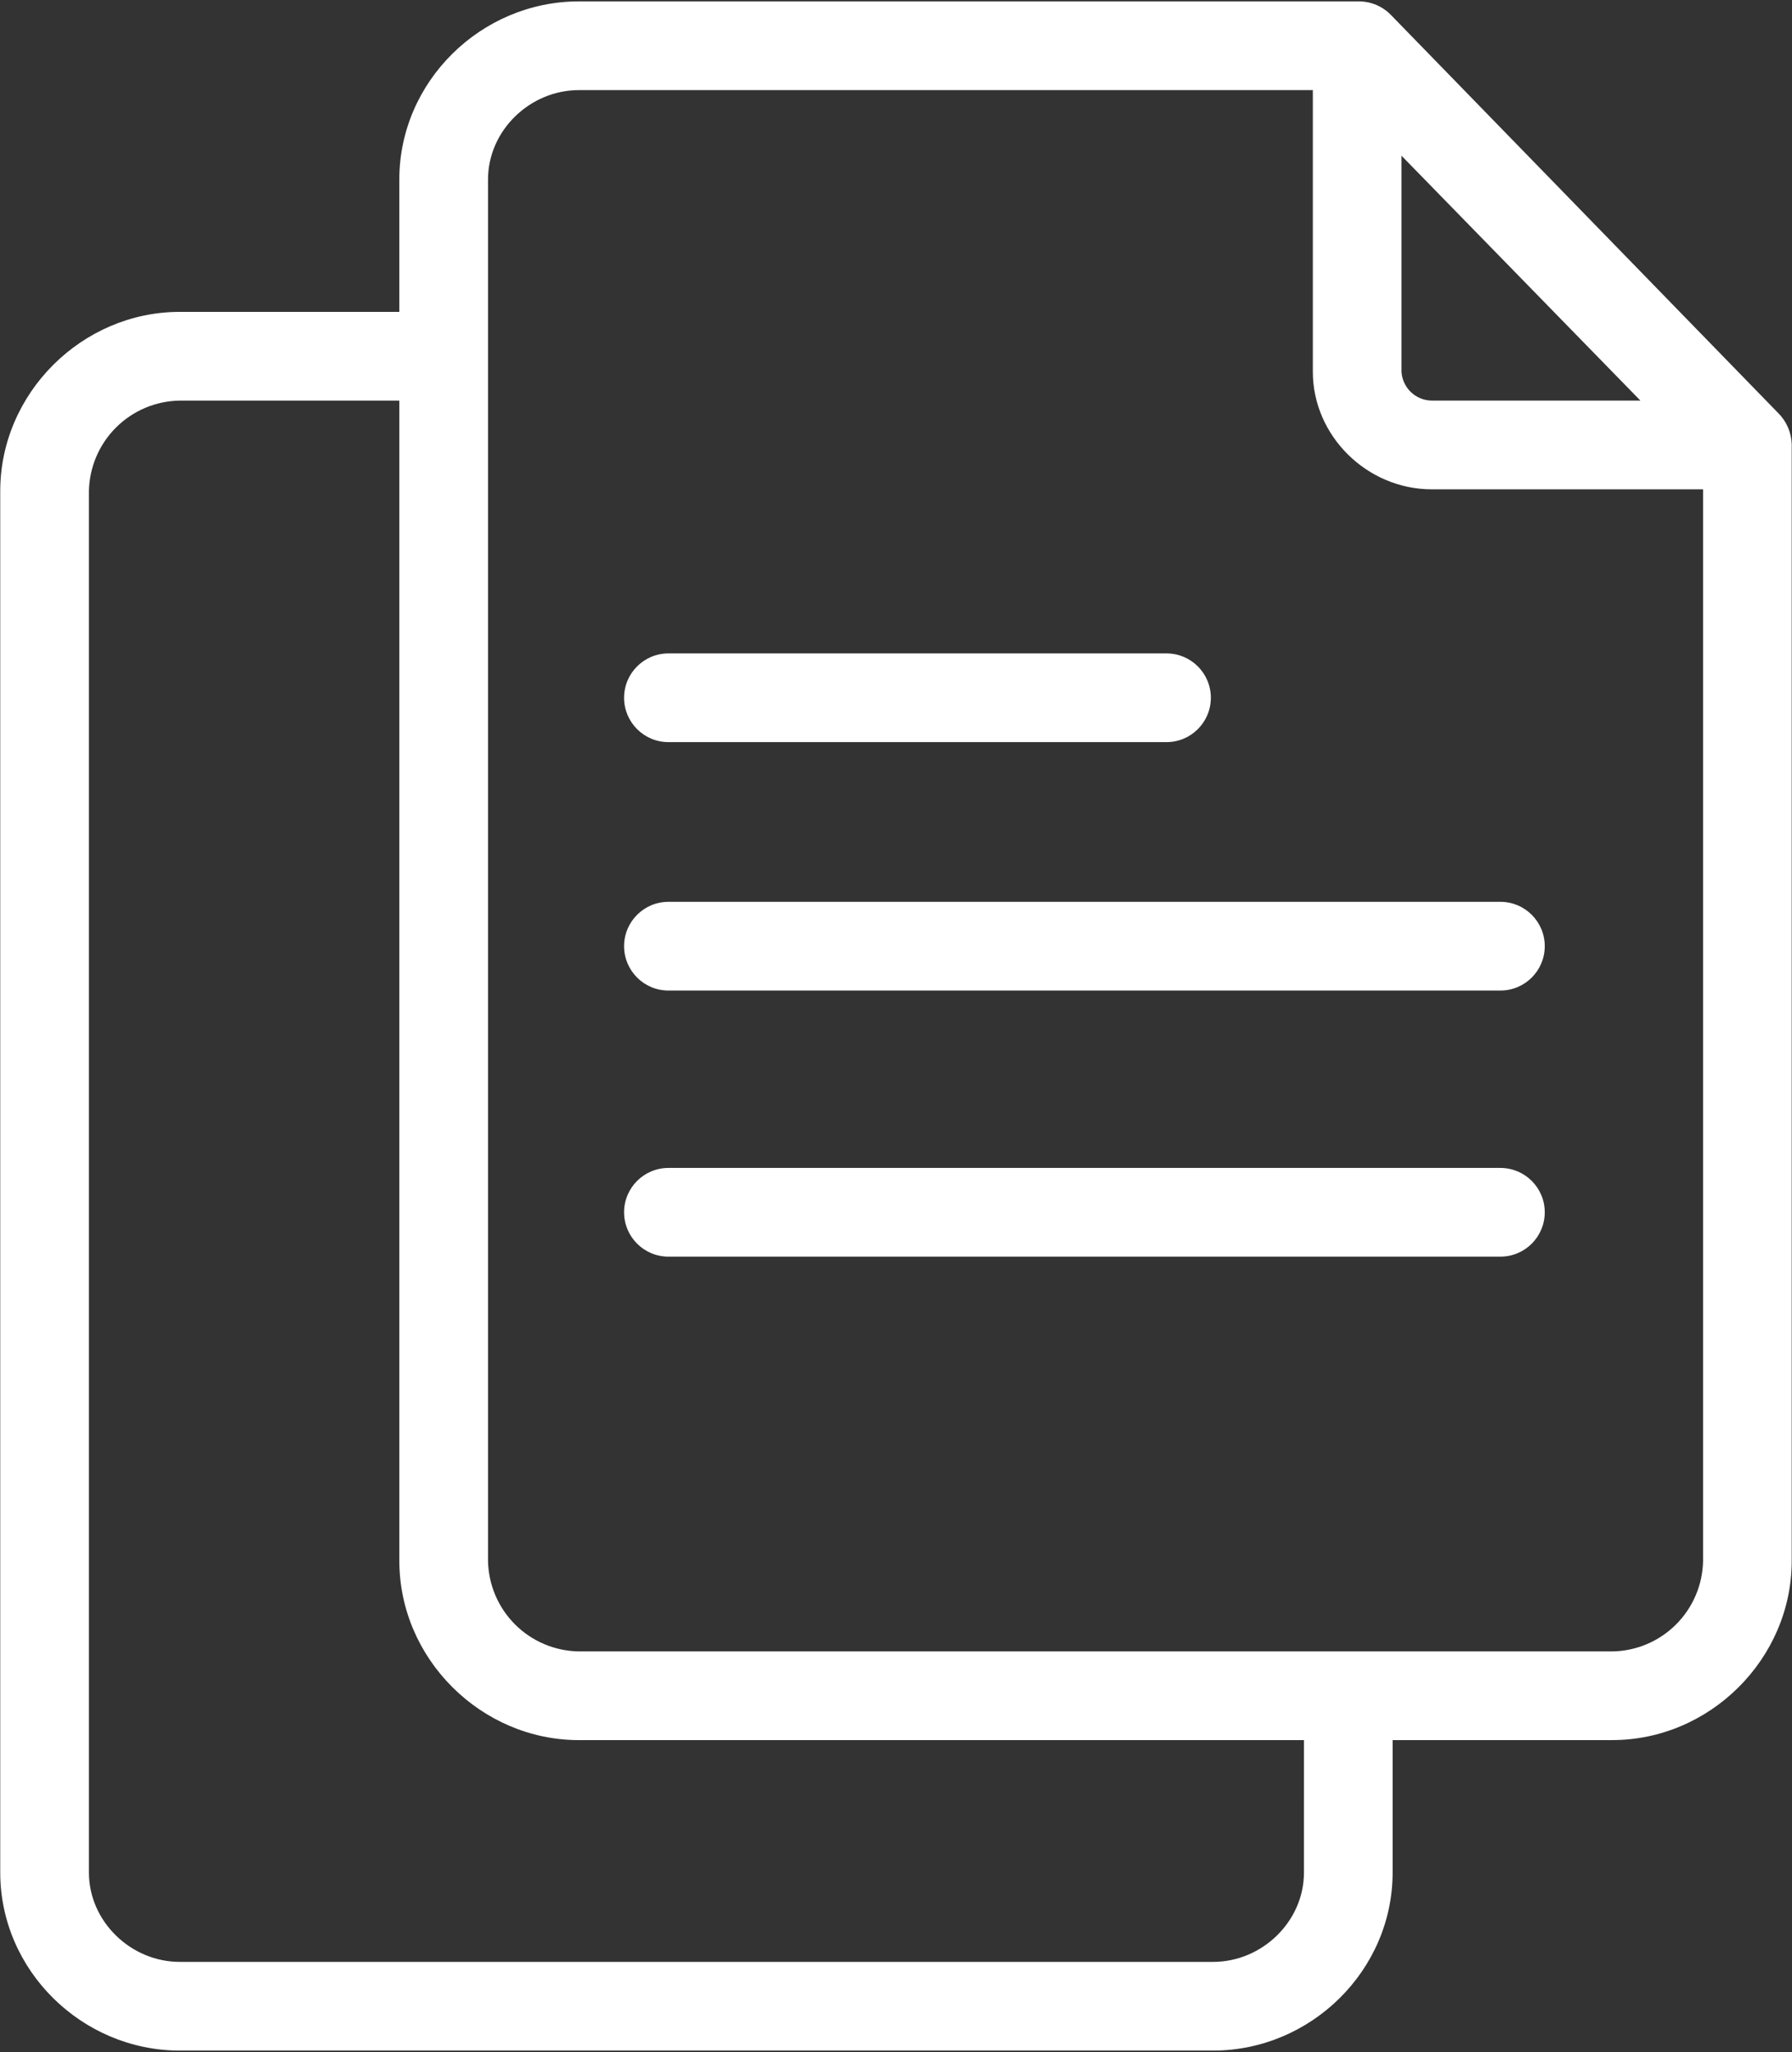
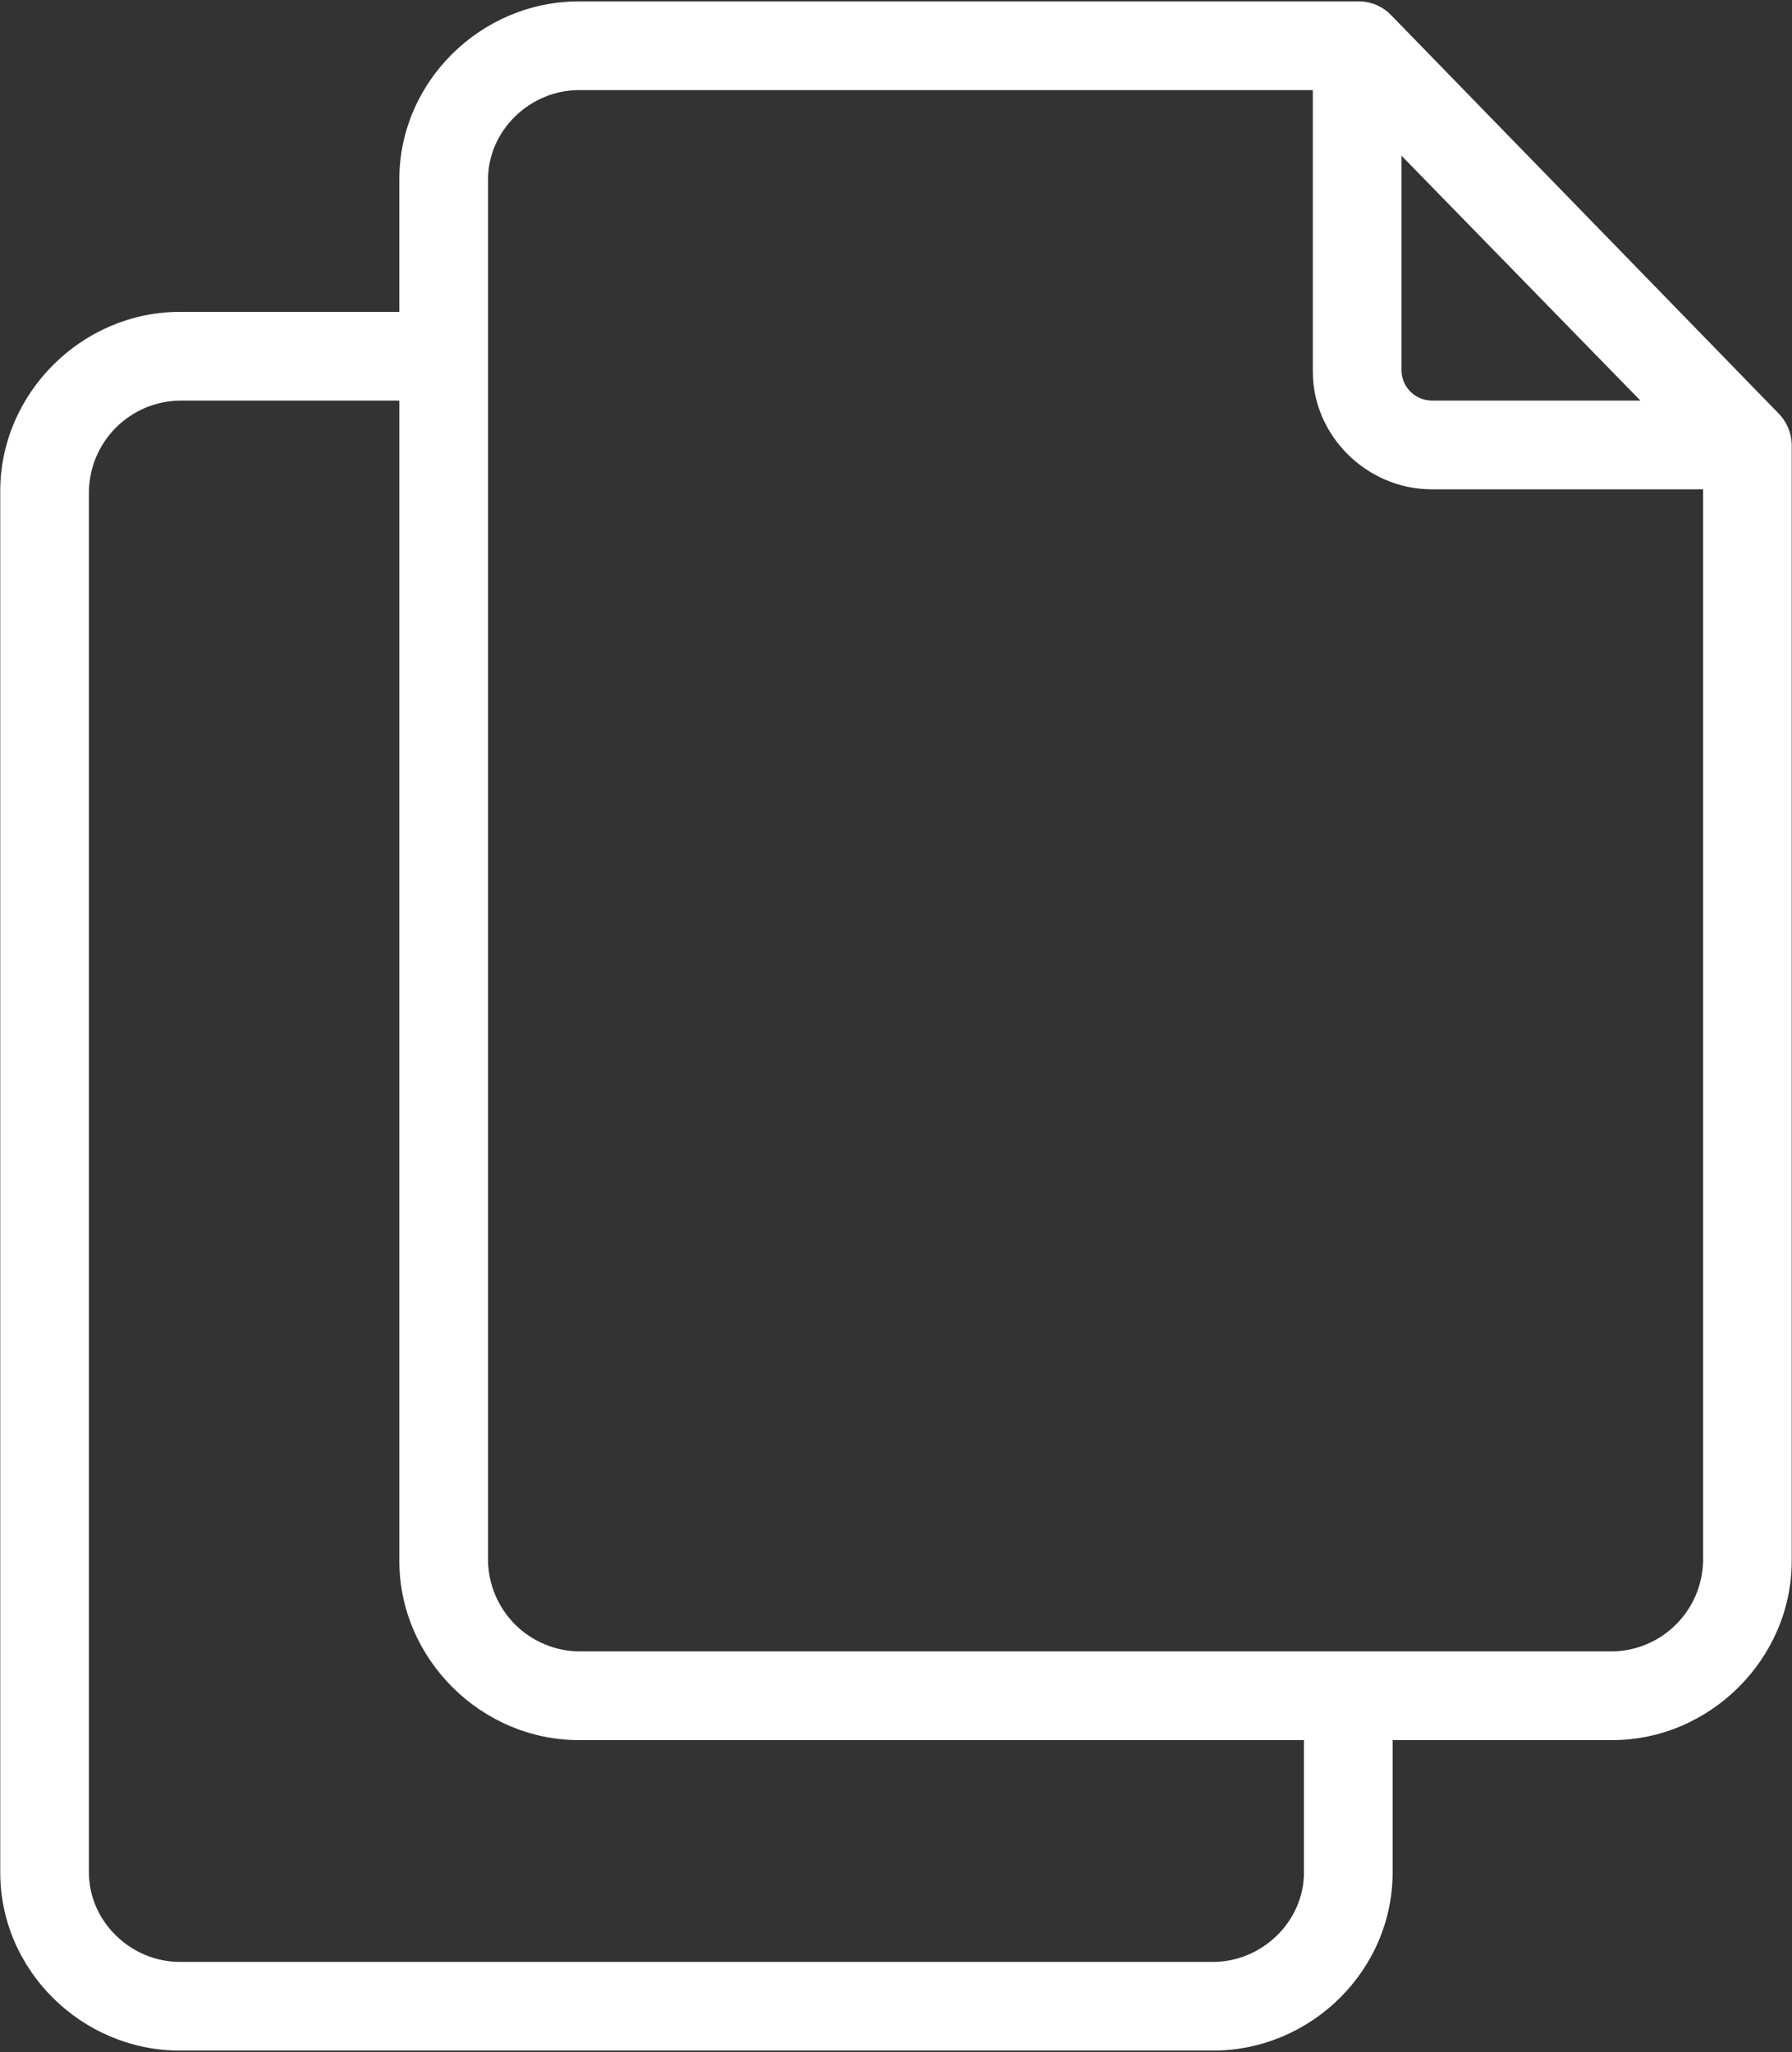
<svg xmlns="http://www.w3.org/2000/svg" width="442" height="506" viewBox="0 0 442 506" fill="none">
  <rect x="0" y="0" width="442" height="506" fill="#333333" stroke="none" />
  <path d="M343.12 3.734C341.065 1.594 338.237 0.371 335.272 0.344H142.772C118.647 0.344 98.495 20.116 98.495 44.242V76.906H44.335C20.21 76.906 0.058 96.972 0.058 121.094V461.753C0.058 485.878 20.21 505.652 44.335 505.652H299.215C323.34 505.652 343.492 485.878 343.492 461.753V429.089H397.652C421.777 429.089 441.929 409.023 441.929 384.901V109.492C441.832 106.605 440.632 103.863 438.578 101.835L343.12 3.734ZM345.683 38.398L404.609 98.781H353.101C349.151 98.715 345.917 95.617 345.683 91.672V38.398ZM321.621 461.758C321.621 473.82 311.281 483.781 299.219 483.781H44.339C32.276 483.781 21.936 473.82 21.936 461.758V121.098C22.046 115.2 24.444 109.575 28.624 105.41C32.804 101.245 38.437 98.871 44.339 98.785H98.499V384.905C98.499 409.03 118.651 429.093 142.776 429.093H321.626L321.621 461.758ZM397.656 407.219H142.776C136.873 407.133 131.241 404.758 127.061 400.594C122.881 396.43 120.482 390.805 120.373 384.906V44.246C120.373 32.184 130.713 22.223 142.775 22.223H323.815V91.676C323.815 107.535 337.245 120.66 353.108 120.66H420.065V384.91C419.956 390.808 417.557 396.433 413.378 400.598C409.198 404.763 403.565 407.137 397.663 407.223L397.656 407.219Z" fill="white" />
-   <path d="M370.08 222.38H164.87C158.831 222.38 153.932 227.279 153.932 233.318C153.932 239.358 158.83 244.256 164.87 244.256H370.08C376.119 244.256 381.018 239.358 381.018 233.318C381.018 227.279 376.12 222.38 370.08 222.38V222.38Z" fill="white" />
-   <path d="M164.87 183H287.72C293.759 183 298.658 178.102 298.658 172.062C298.658 166.022 293.76 161.124 287.72 161.124H164.87C158.831 161.124 153.932 166.022 153.932 172.062C153.932 178.102 158.83 183 164.87 183Z" fill="white" />
-   <path d="M370.08 288H164.87C158.831 288 153.932 292.898 153.932 298.938C153.932 304.978 158.83 309.876 164.87 309.876H370.08C376.119 309.876 381.018 304.978 381.018 298.938C381.018 292.898 376.12 288 370.08 288V288Z" fill="white" />
</svg>